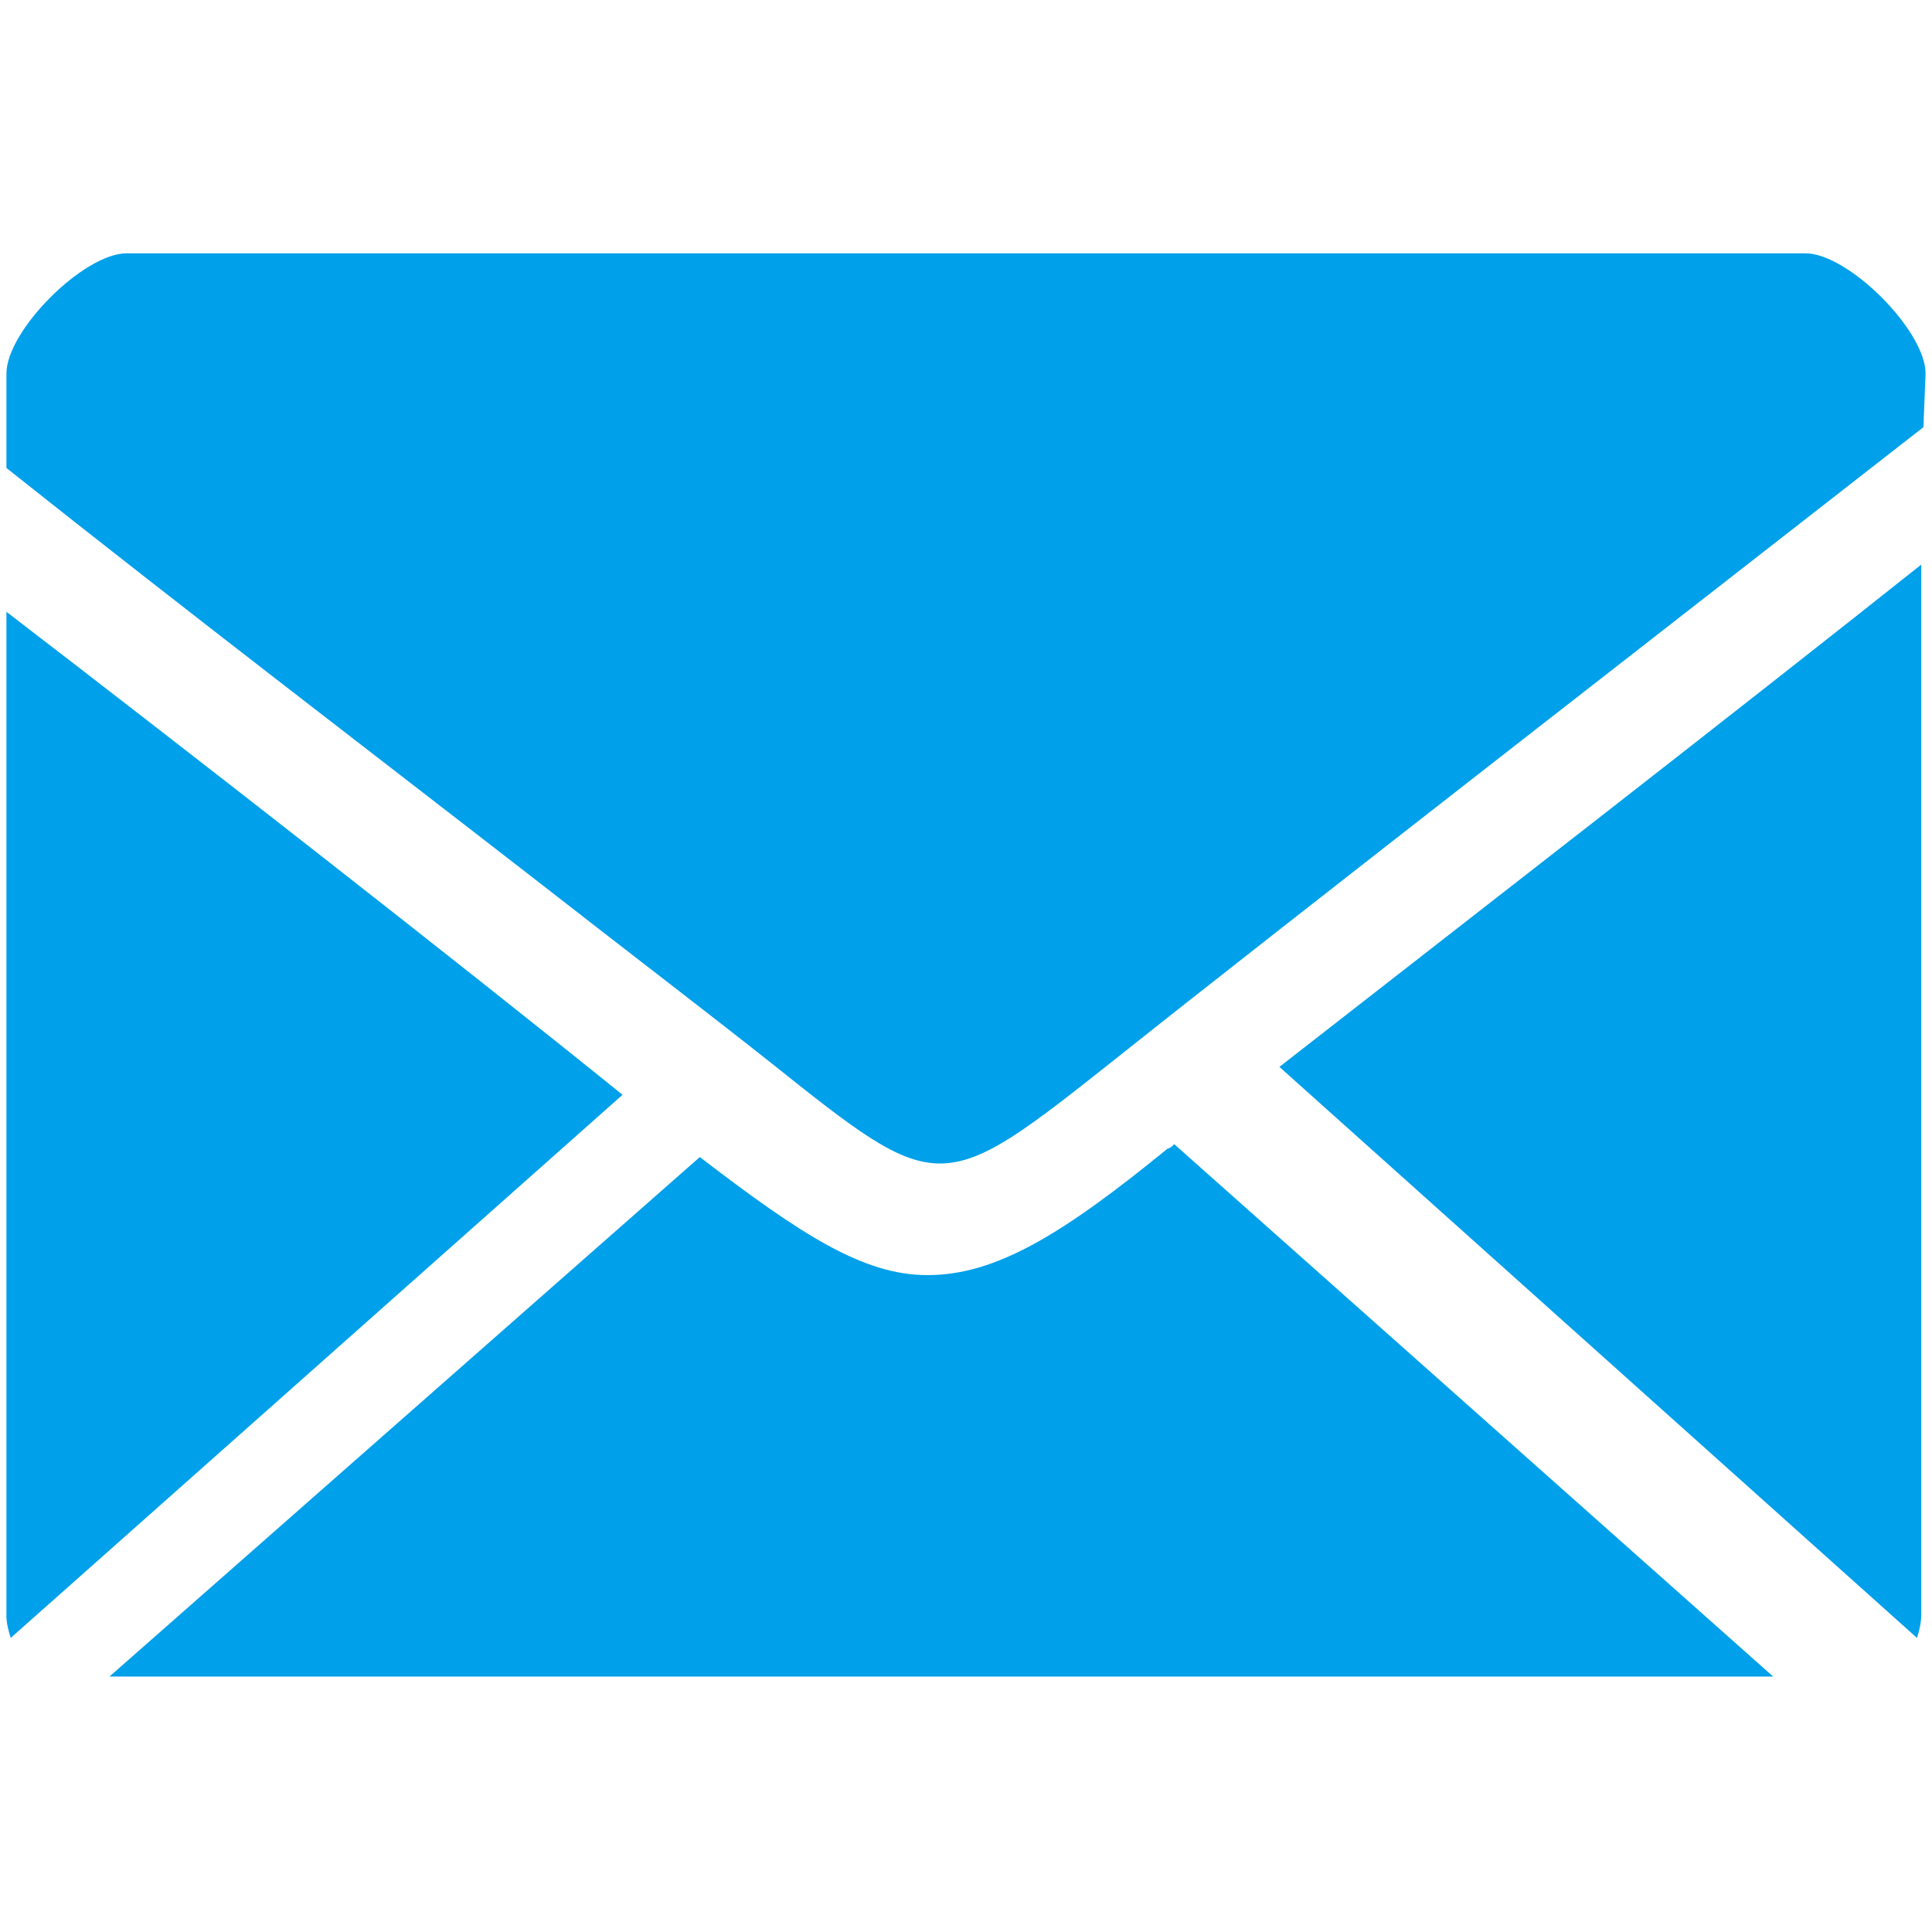
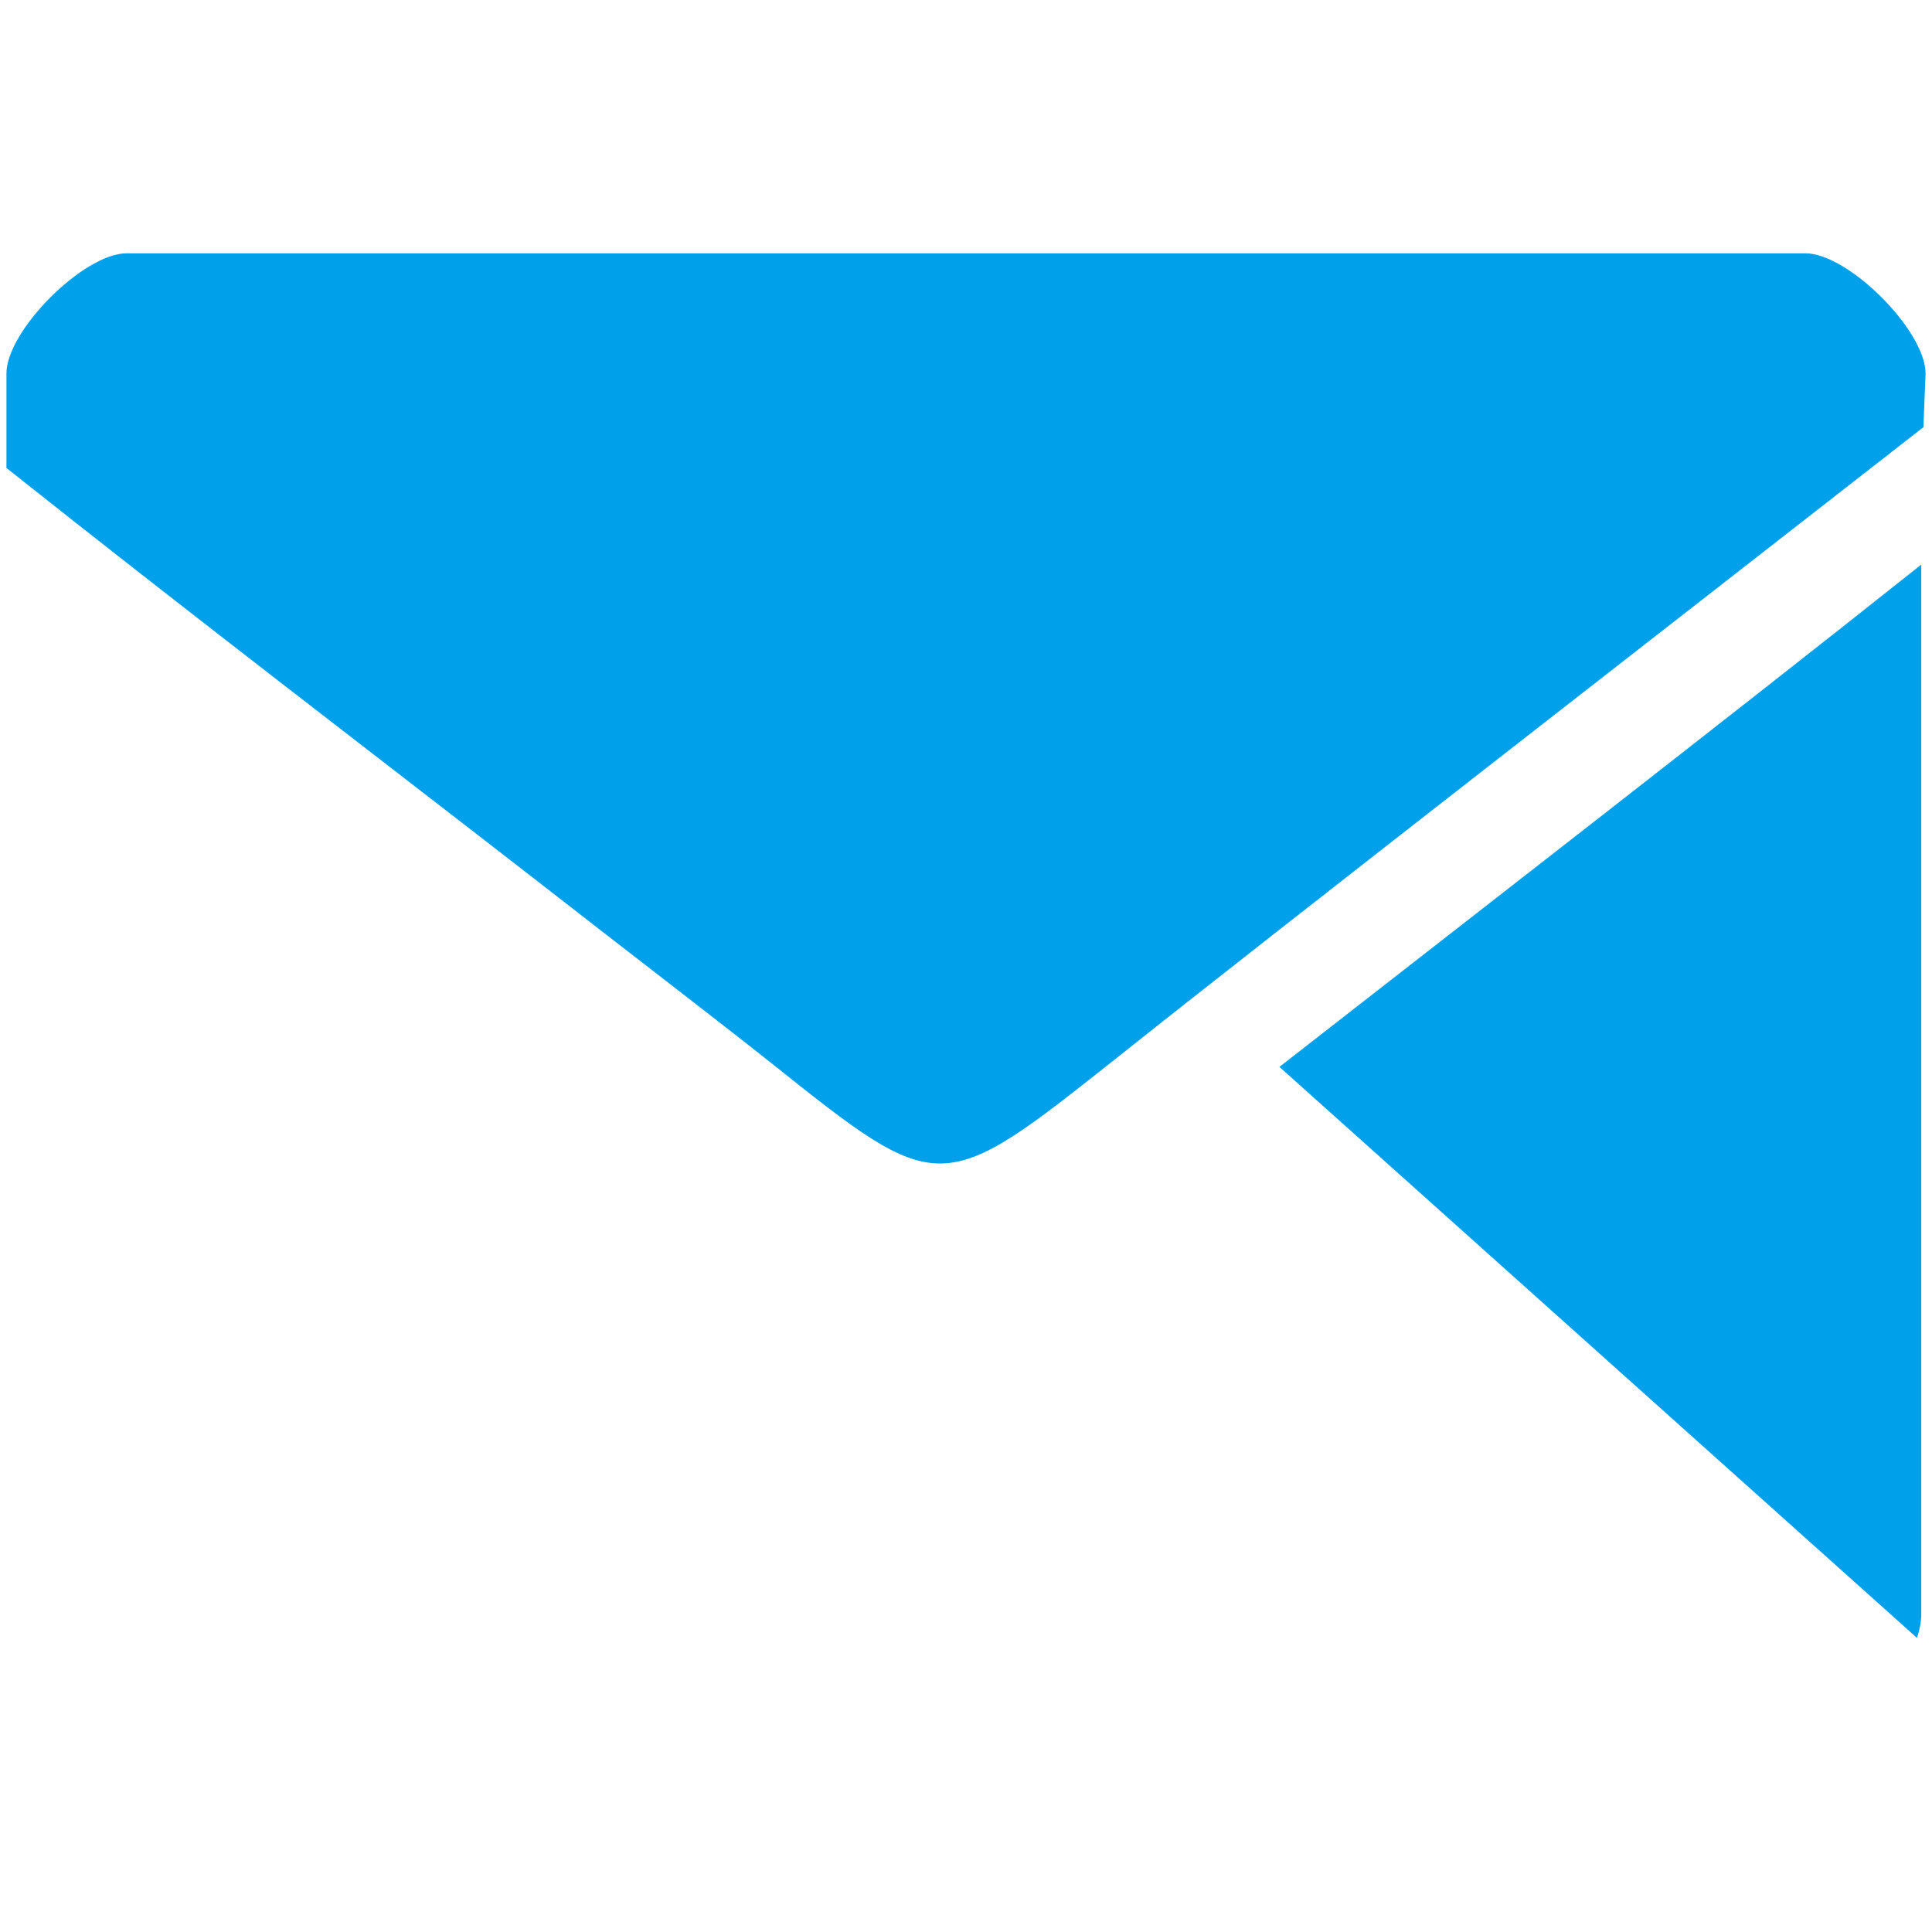
<svg xmlns="http://www.w3.org/2000/svg" version="1.1" id="图层_1" x="0px" y="0px" viewBox="-434 236 90 90" style="enable-background:new -434 236 90 90;" xml:space="preserve">
  <style type="text/css">
	.st0{fill:#00A0EA;}
</style>
  <g id="XMLID_8_">
    <g id="XMLID_3_" transform="matrix(1 0 0 1 -588 -319 )">
      <path id="XMLID_1_" class="st0" d="M243.7,572.4c0-2-3.6-5.6-5.6-5.6h-78.2c-2,0-5.6,3.6-5.6,5.6v4.4c8.3,6.6,17.2,13.4,24.8,19.3    c4.1,3.2,7.9,6.1,10.8,8.4c7.9,6.3,7.9,6.3,16.1-0.2c7.4-5.9,27.1-21.2,37.6-29.4L243.7,572.4L243.7,572.4z" />
    </g>
    <g id="XMLID_4_" transform="matrix(1 0 0 1 -598 -321 )">
      <path id="XMLID_5_" class="st0" d="M223.6,606.7l29.7,26.6c0.1-0.3,0.2-0.7,0.2-1.1v-48.9C244.7,590.3,231.8,600.3,223.6,606.7z" />
    </g>
    <g id="XMLID_6_" transform="matrix(1 0 0 1 -598 -321 )">
-       <path id="XMLID_7_" class="st0" d="M164.3,585.5v46.8c0,0.3,0.1,0.7,0.2,1l28.5-25.3C185.2,601.7,172.9,592.1,164.3,585.5z" />
-     </g>
+       </g>
    <g id="XMLID_9_" transform="matrix(1 0 0 1 -588 -326 )">
-       <path id="XMLID_2_" class="st0" d="M208.7,615.3c-0.1,0.1-0.2,0.2-0.3,0.2c-4.9,4-8,5.9-11.2,5.9c-3,0-5.9-1.9-10.6-5.5    l-27.5,24.2h77.5L208.7,615.3z" />
-     </g>
+       </g>
  </g>
</svg>